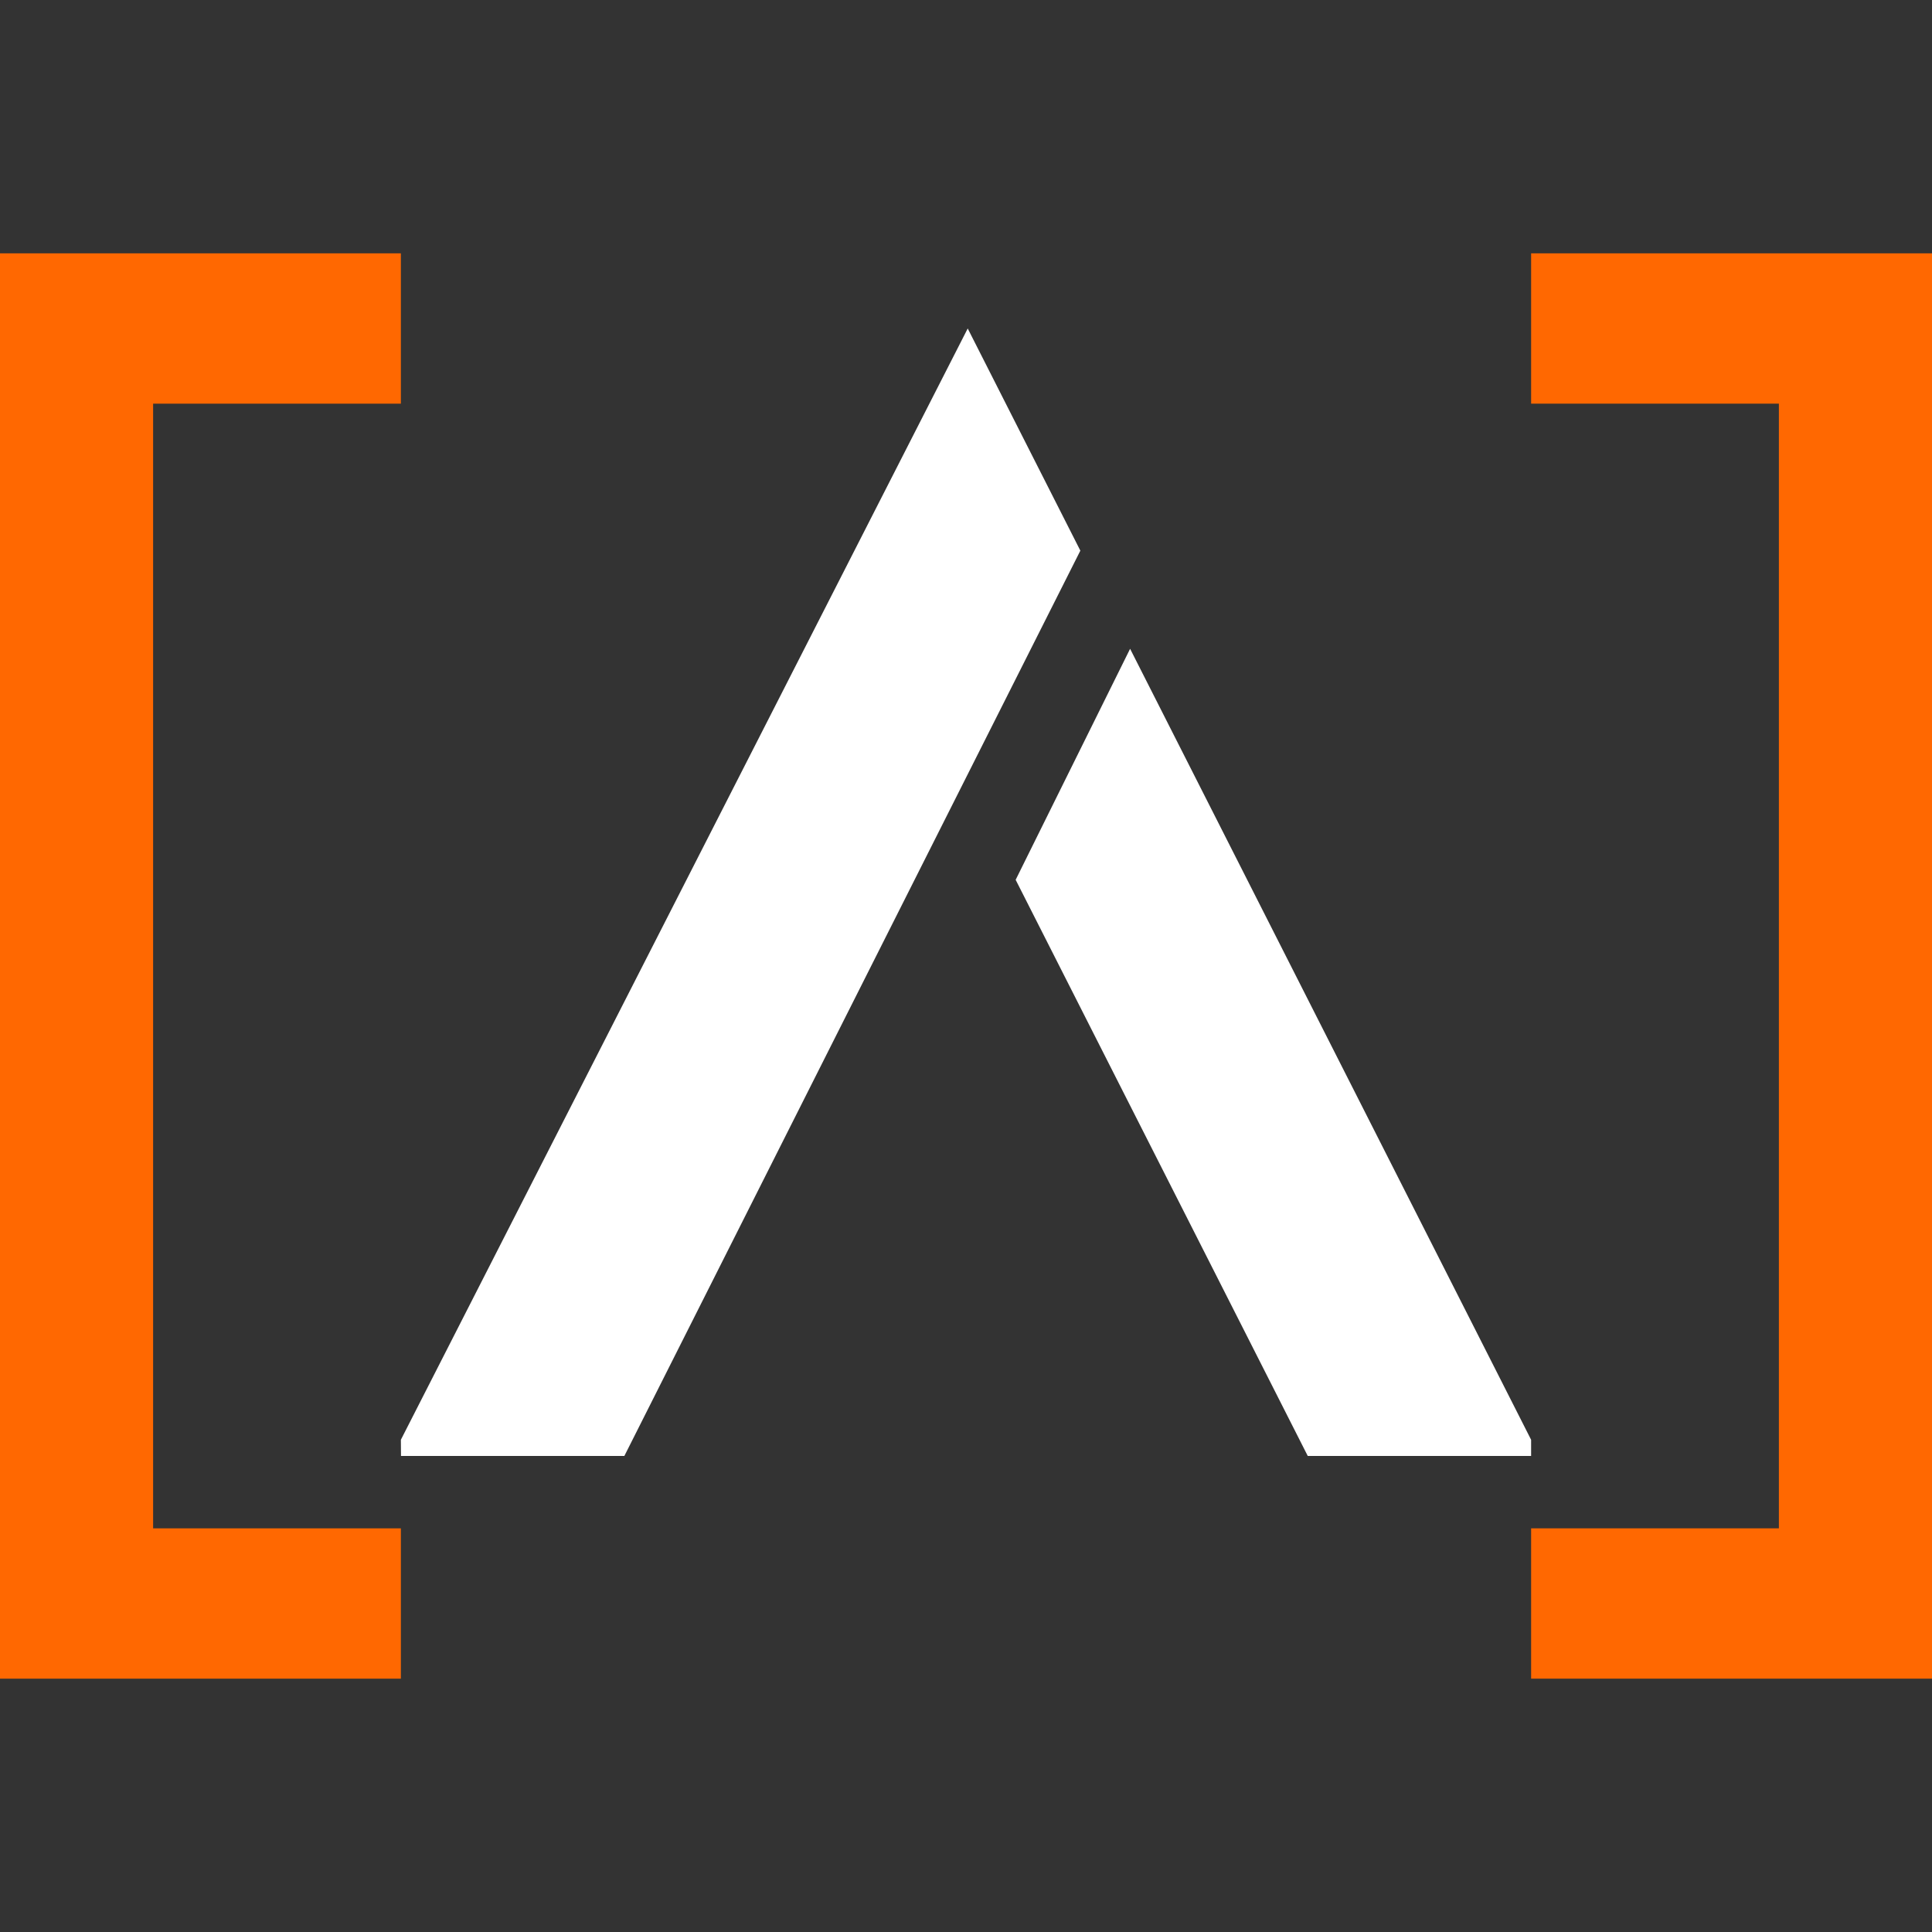
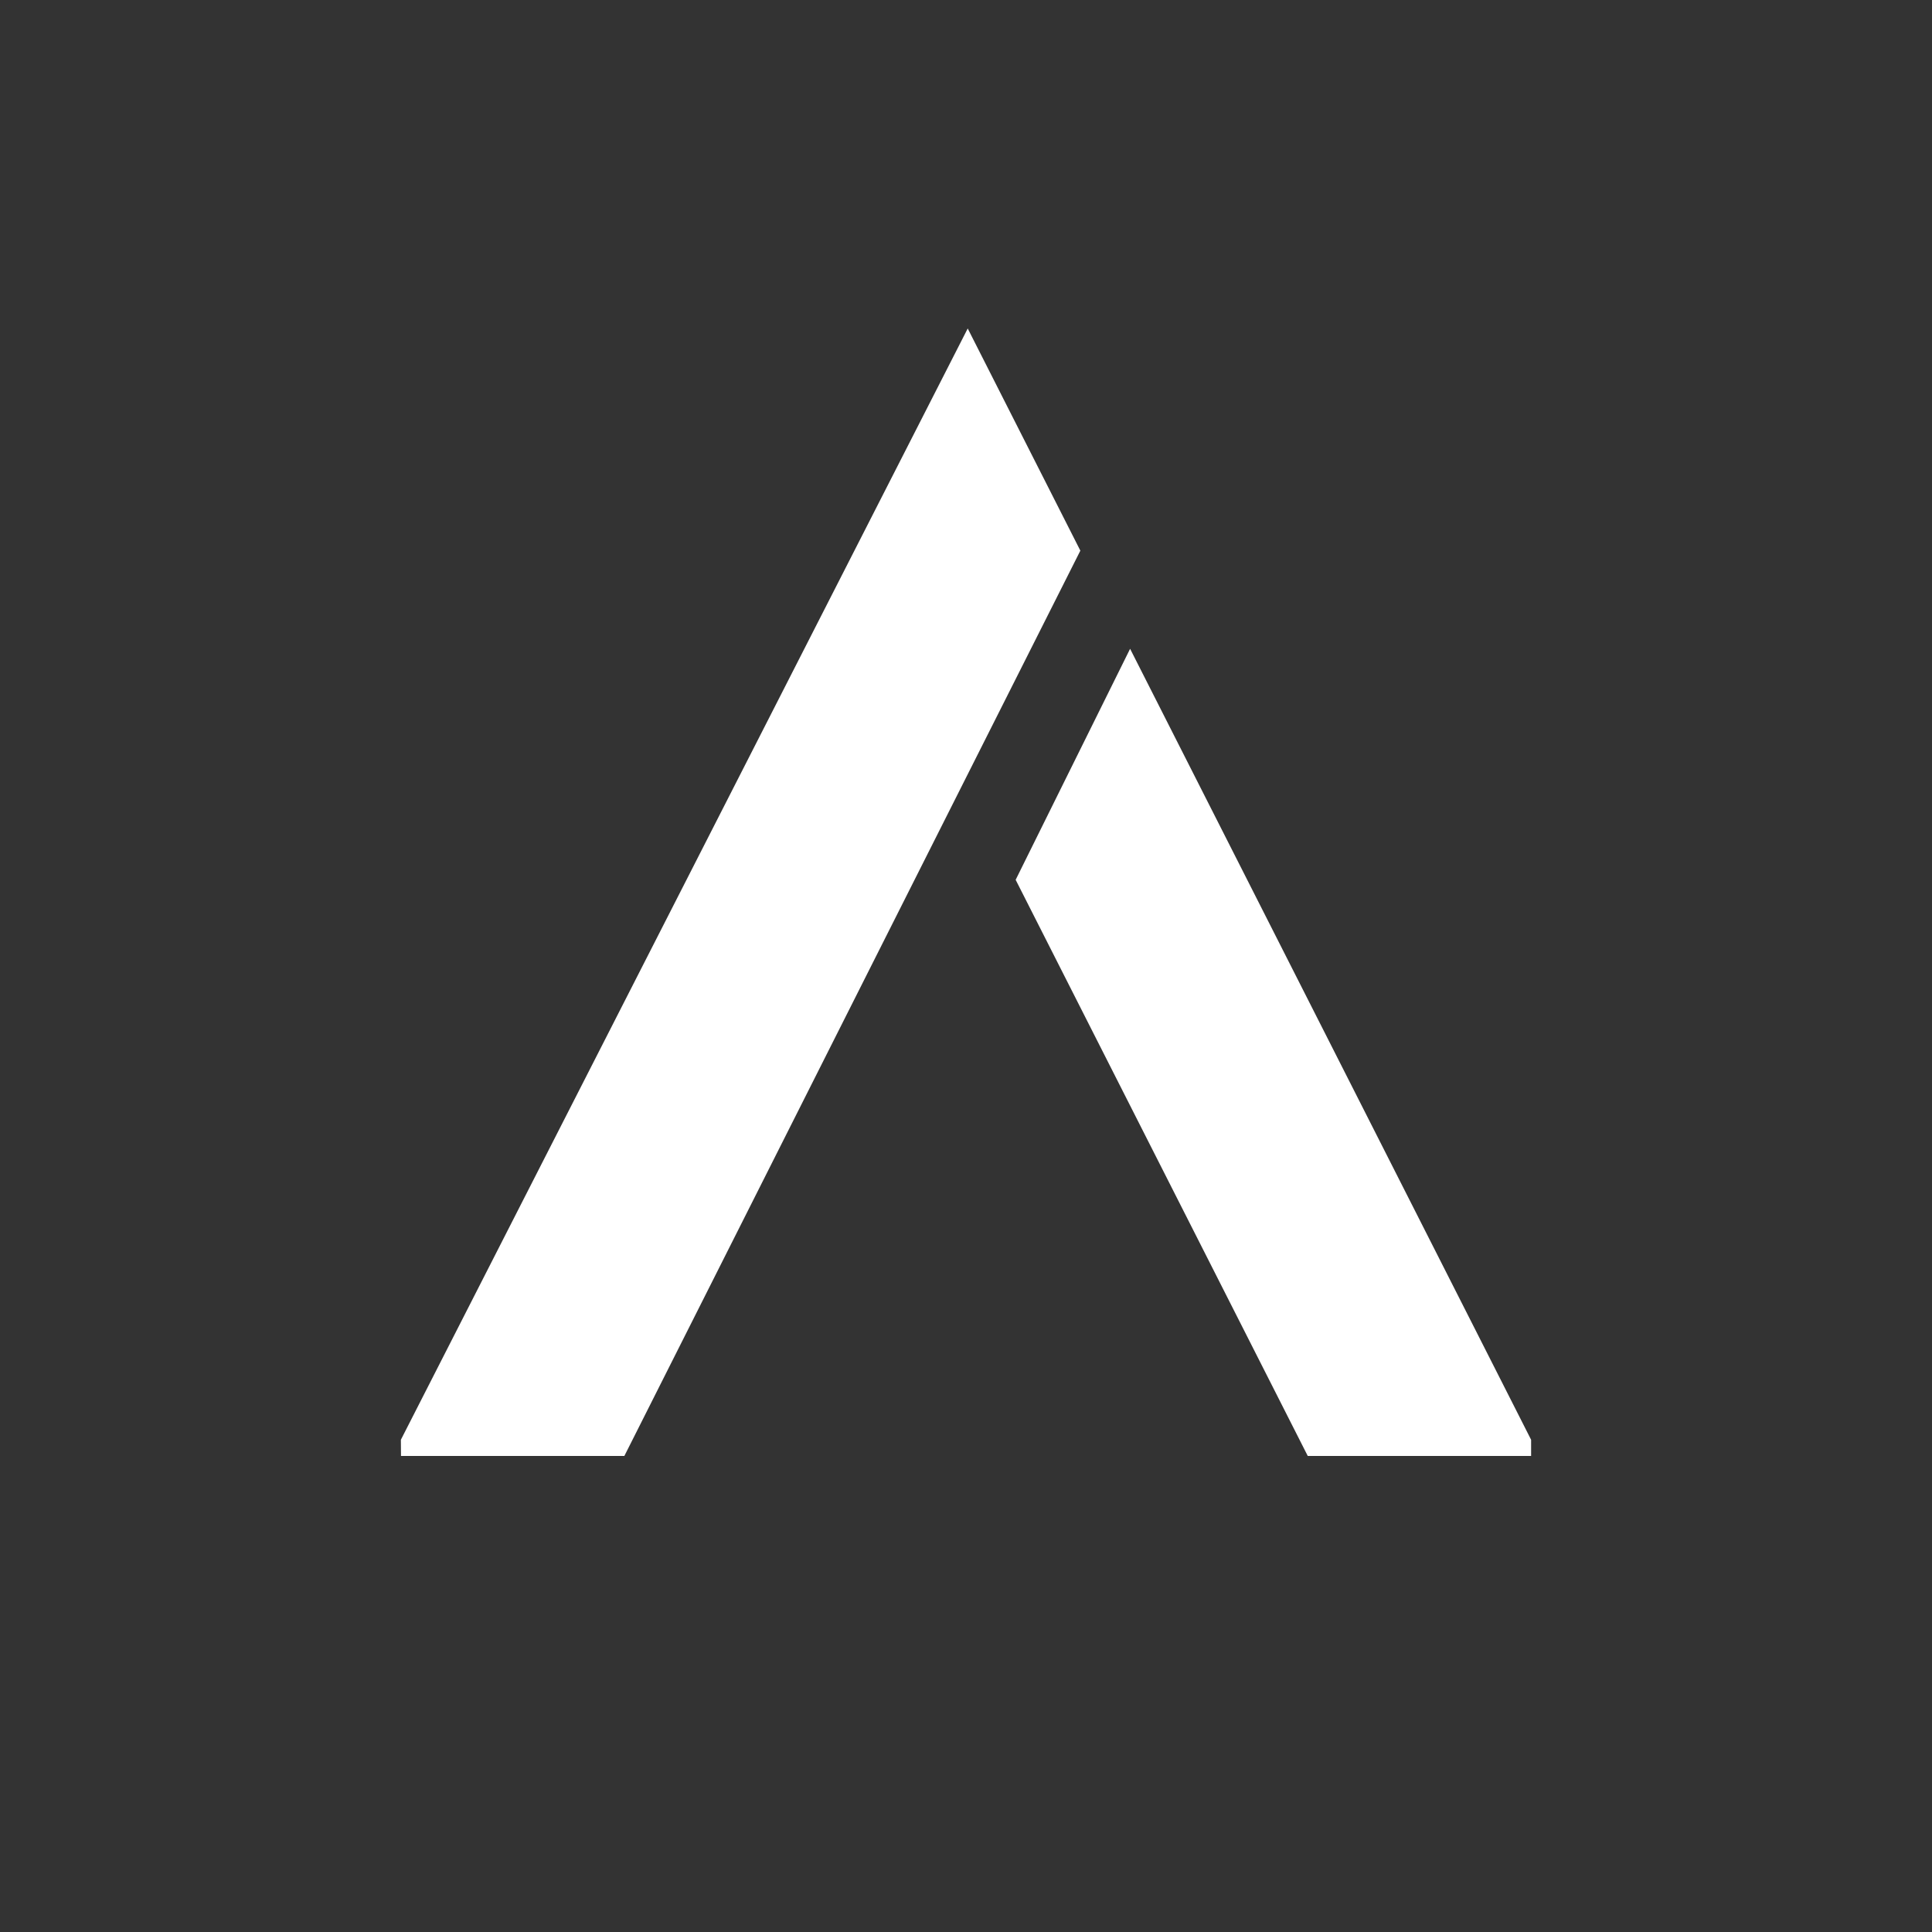
<svg xmlns="http://www.w3.org/2000/svg" width="128" height="128">
  <rect width="100%" height="100%" fill="#333333" stroke="none" />
  <path d="M26.567 96.461l-.008-1.072 37.555-73.626 7.462 14.719-30.21 59.978zM67.29 58.29l7.582-15.306 26.568 52.405v1.072H86.642z" fill="#fff" />
-   <path d="M0 16.784h26.559v9.96H10.144v74.513h16.415v9.959H0zm128 0h-26.559v9.959h16.415v74.513h-16.415v9.959H128z" fill="#ff6801" />
</svg>